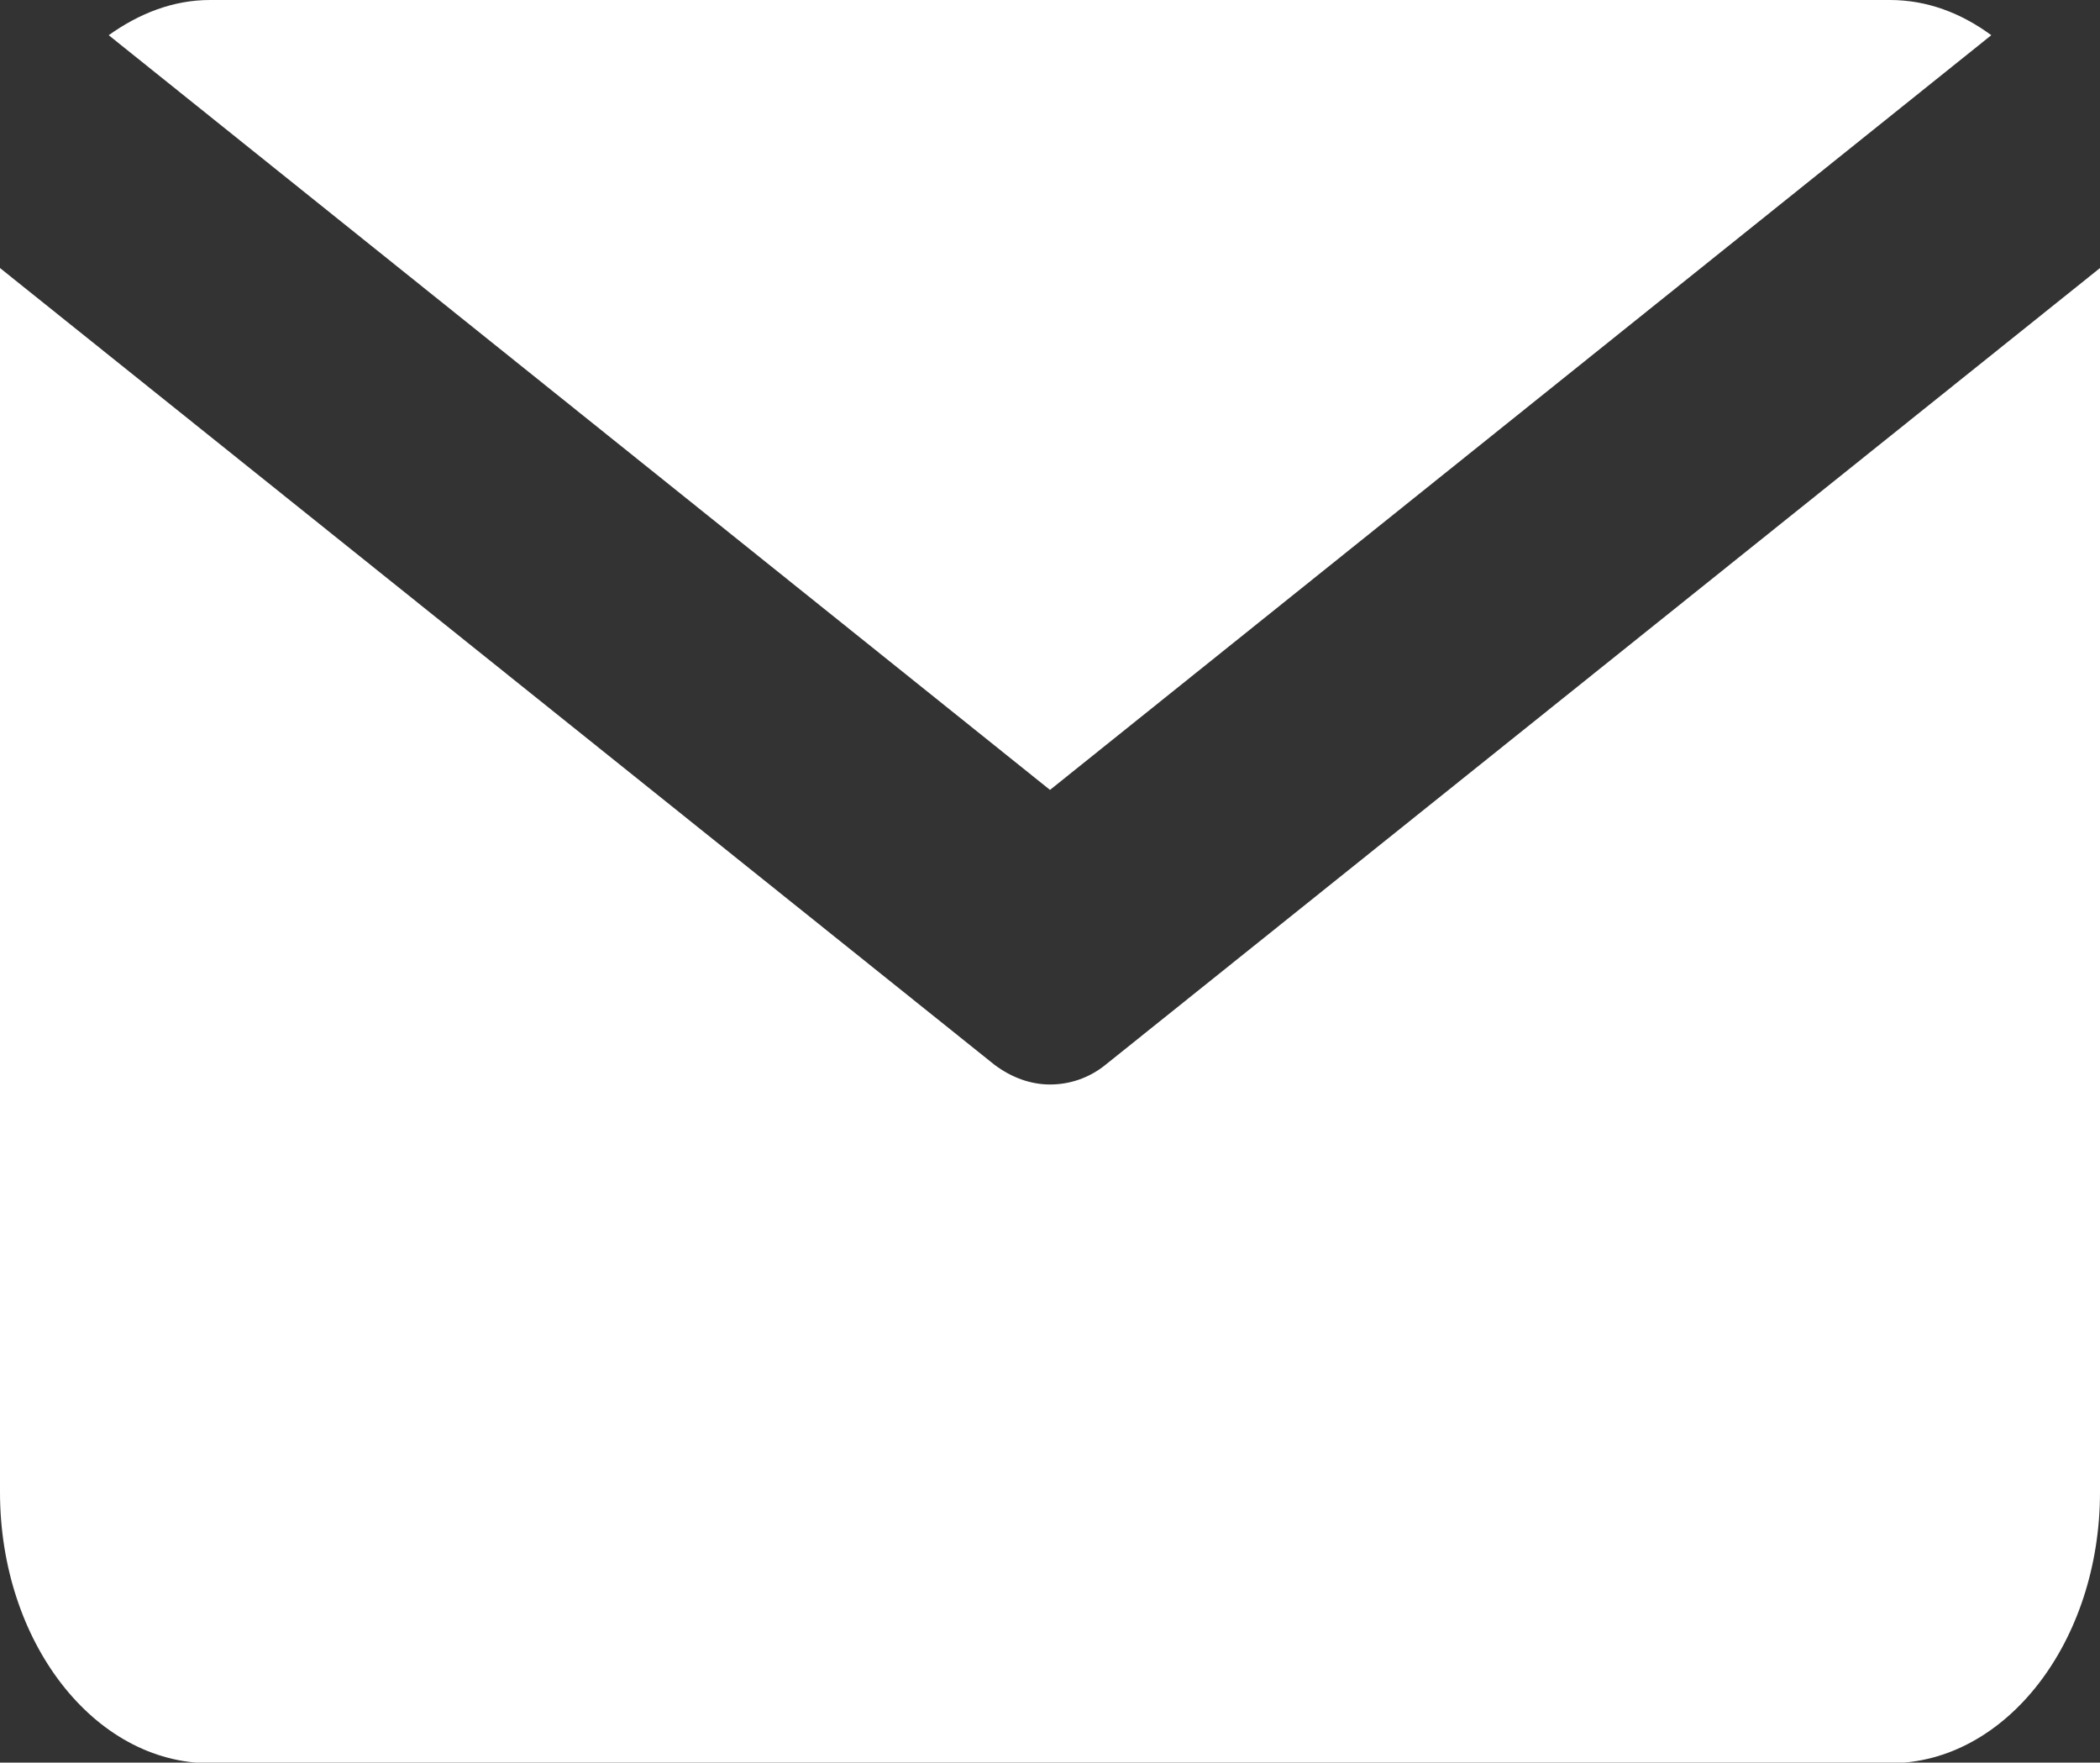
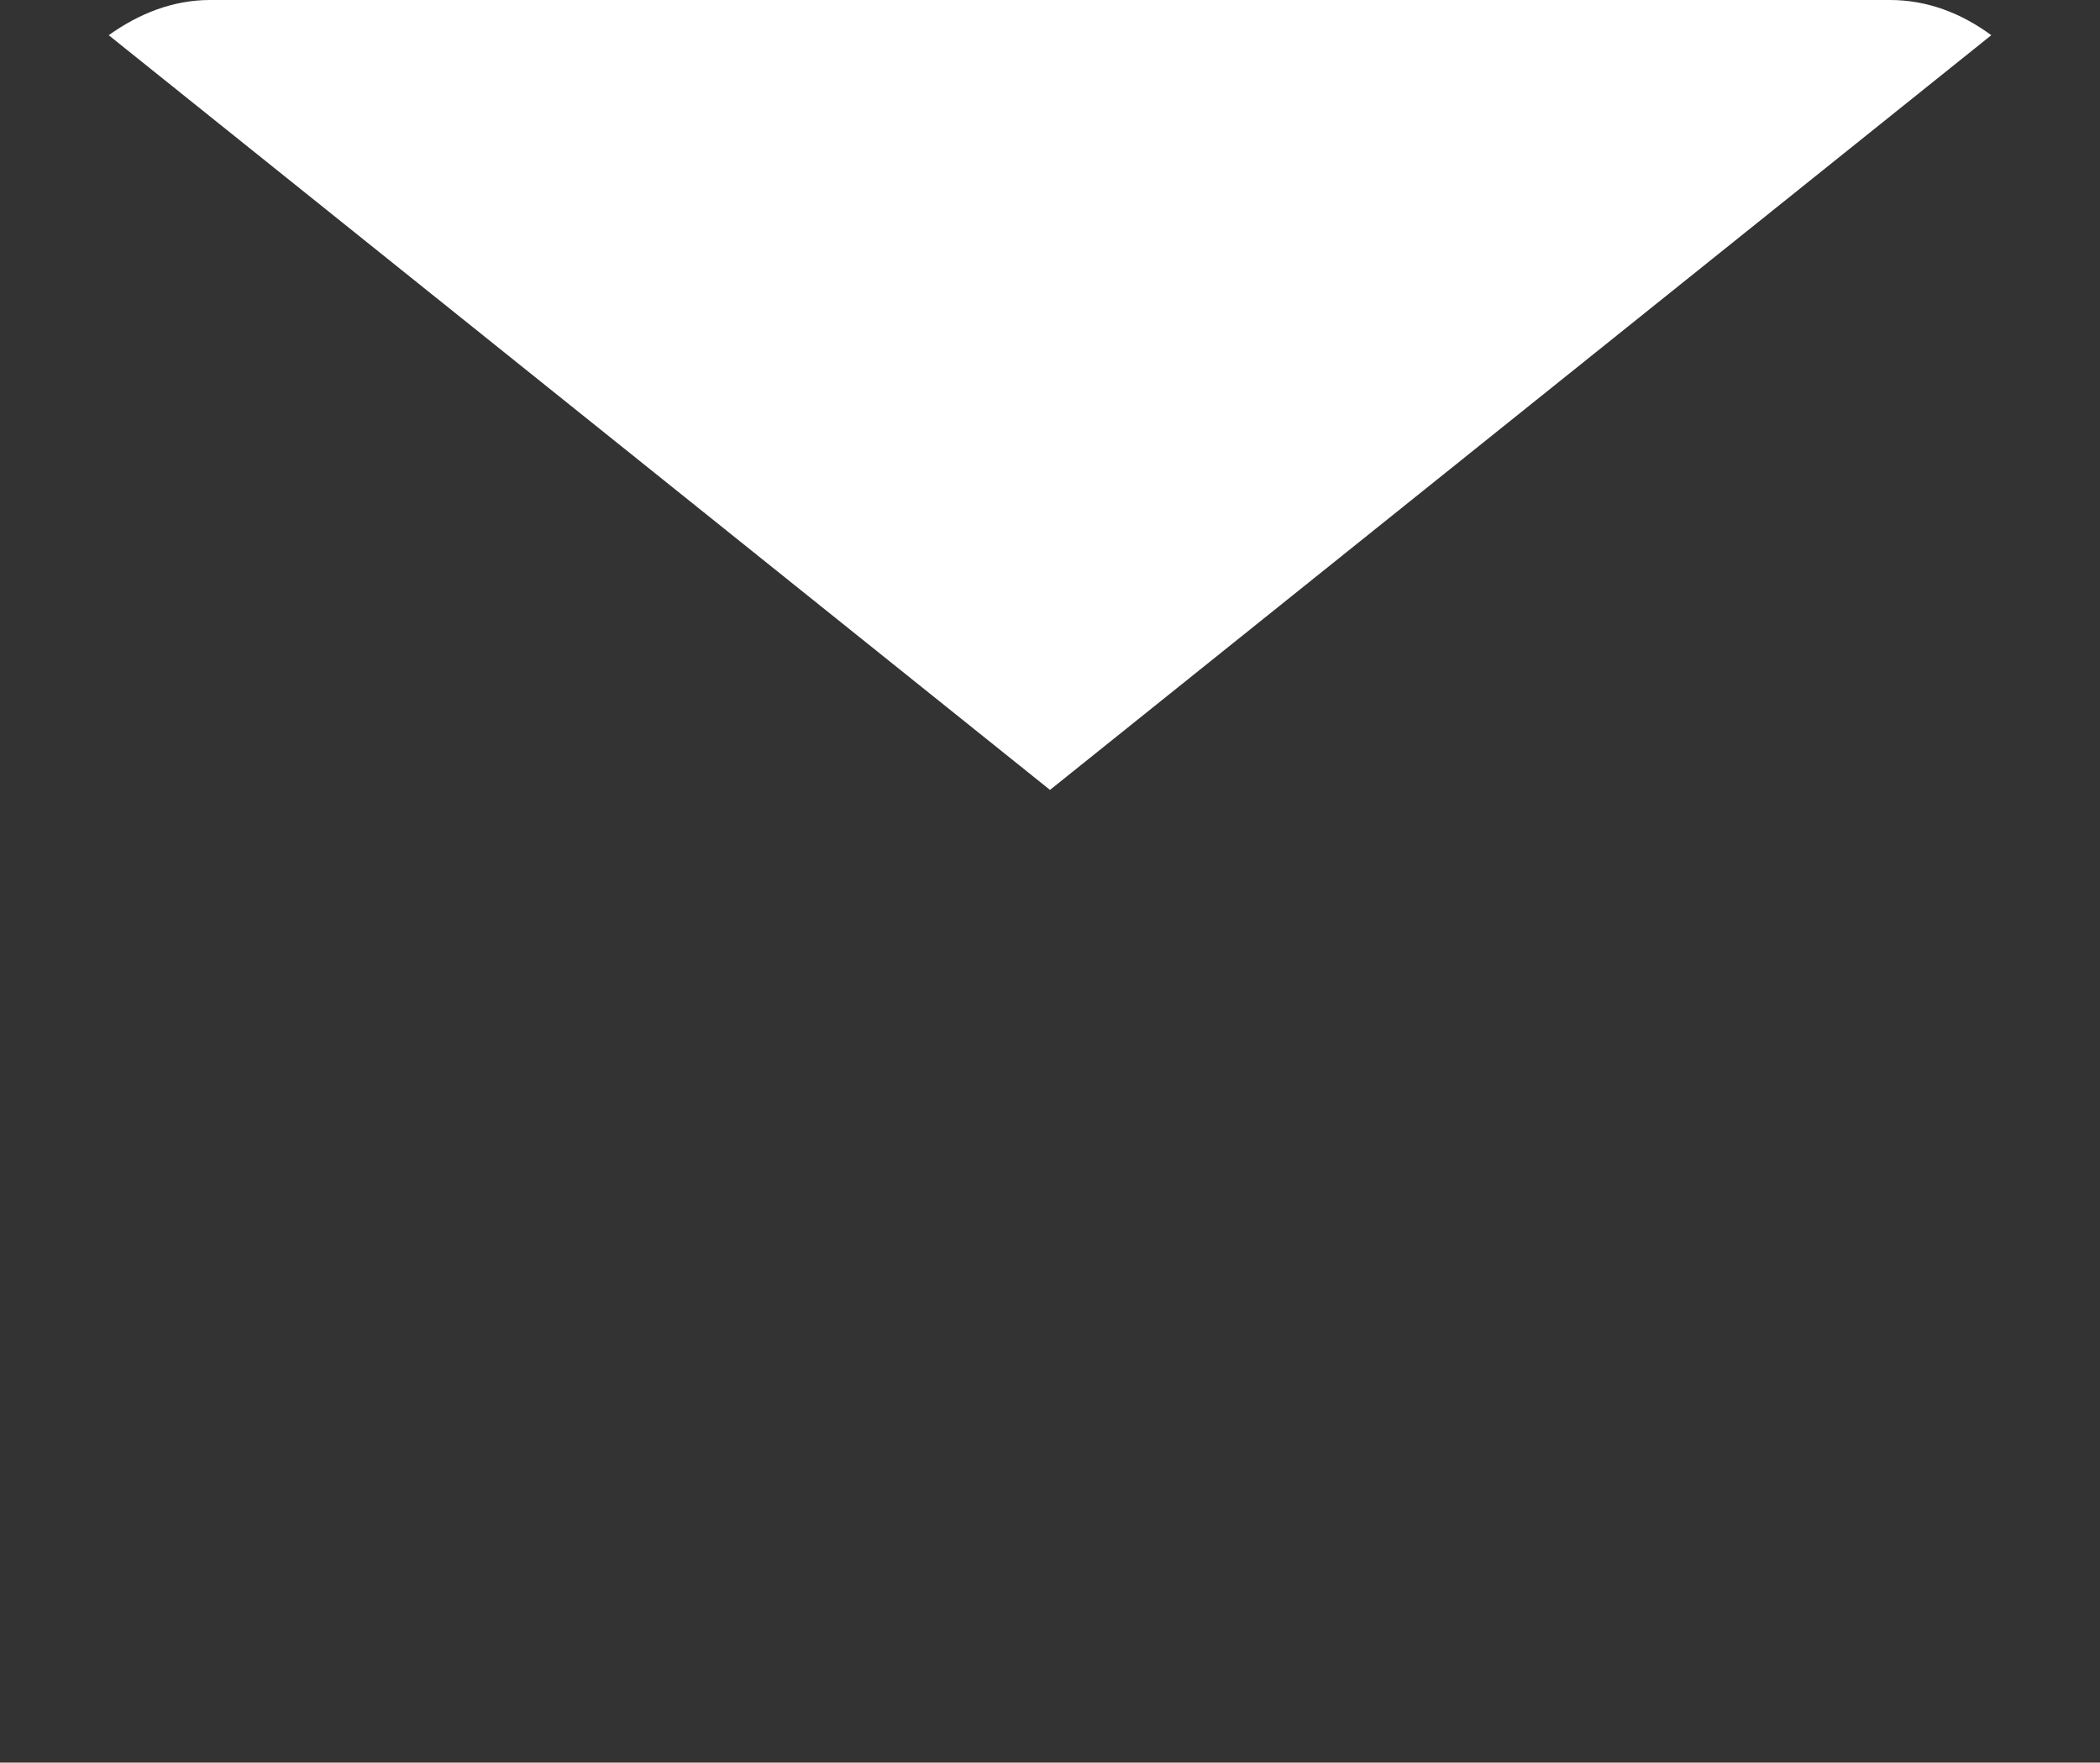
<svg xmlns="http://www.w3.org/2000/svg" id="_レイヤー_2" data-name="レイヤー 2" width="34" height="28.54" viewBox="0 0 34 28.54">
  <rect x="0" y="0" width="34" height="28.54" fill="#333333" stroke="none" />
  <defs>
    <style>
      .cls-1 {
        fill: #fff;
      }
    </style>
  </defs>
  <g id="_メイン" data-name="メイン">
    <g id="_アートワーク_233" data-name="アートワーク 233">
      <g id="_アートワーク_233-2" data-name="アートワーク 233">
        <g>
-           <path class="cls-1" d="M17,12.79L32.24.57c-.49-.36-1.04-.57-1.64-.57H3.4c-.6,0-1.15.22-1.64.57l15.24,12.22Z" />
-           <path class="cls-1" d="M17.9,17.24c-.27.22-.59.32-.9.32s-.62-.11-.9-.32L0,4.34v19.82c0,2.42,1.52,4.39,3.4,4.39h27.2c1.88,0,3.4-1.97,3.4-4.39V4.34l-16.1,12.9Z" />
+           <path class="cls-1" d="M17,12.79L32.24.57c-.49-.36-1.04-.57-1.64-.57H3.4c-.6,0-1.15.22-1.64.57Z" />
        </g>
      </g>
    </g>
  </g>
</svg>